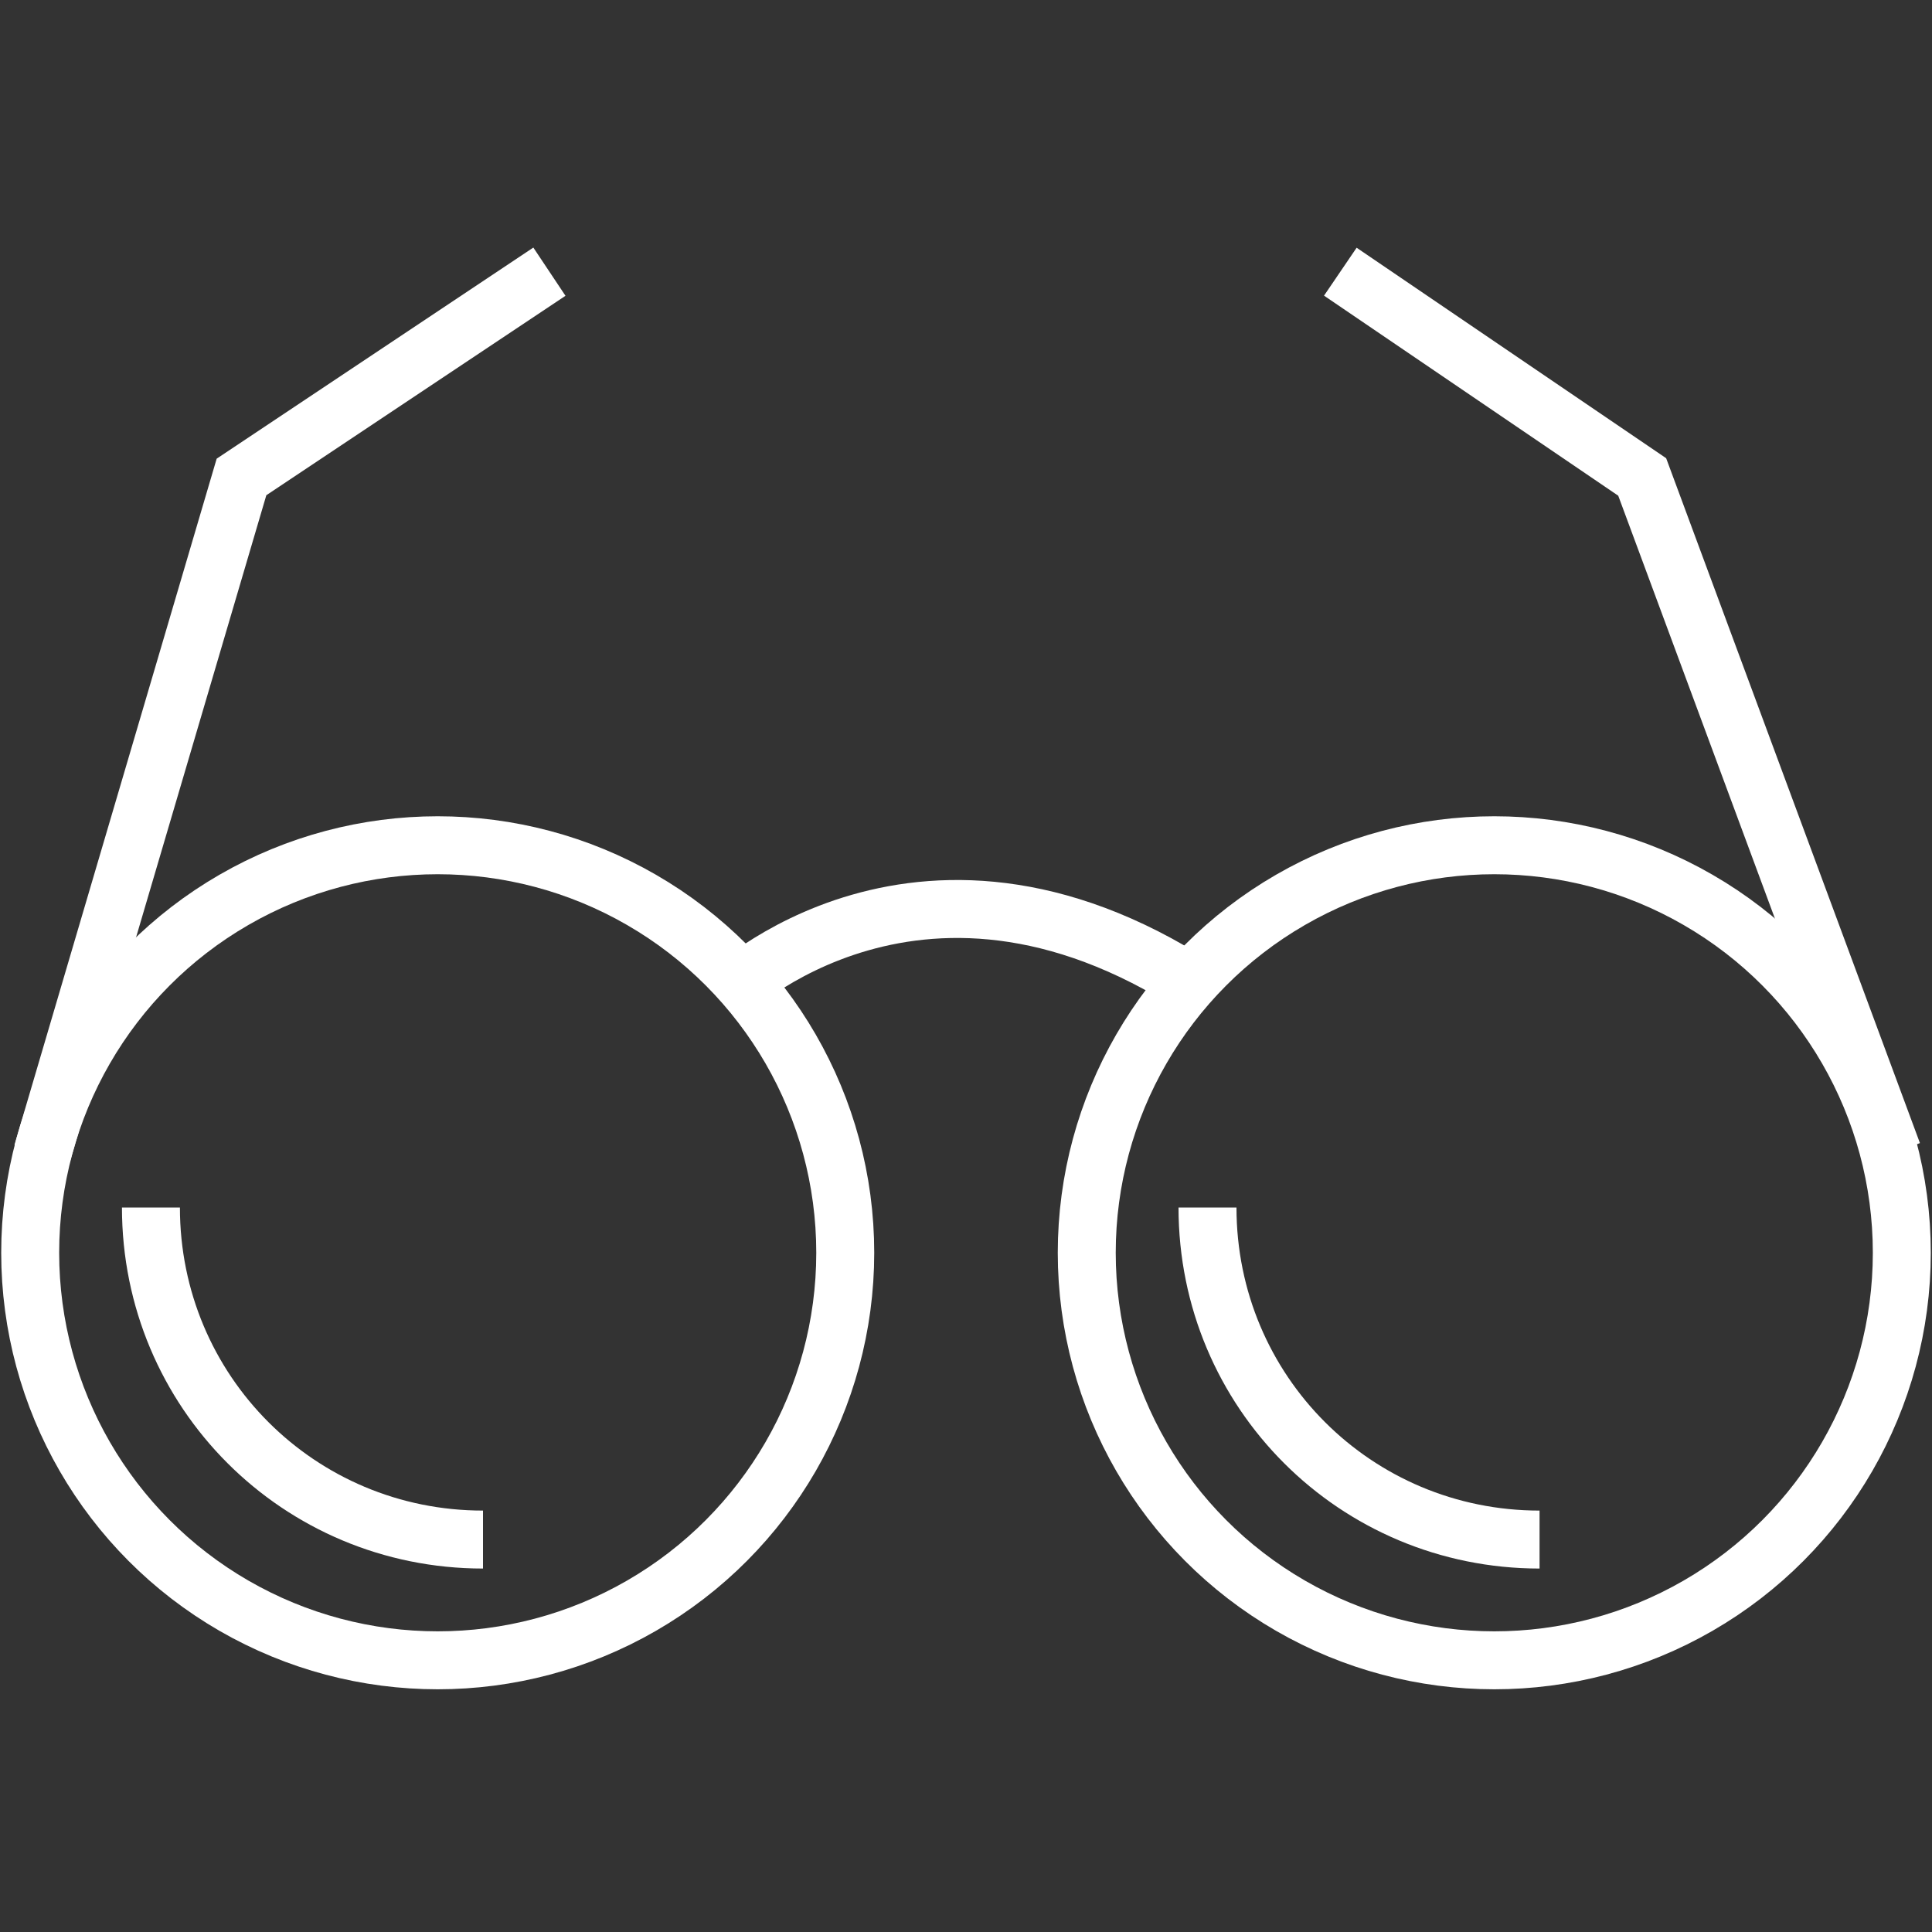
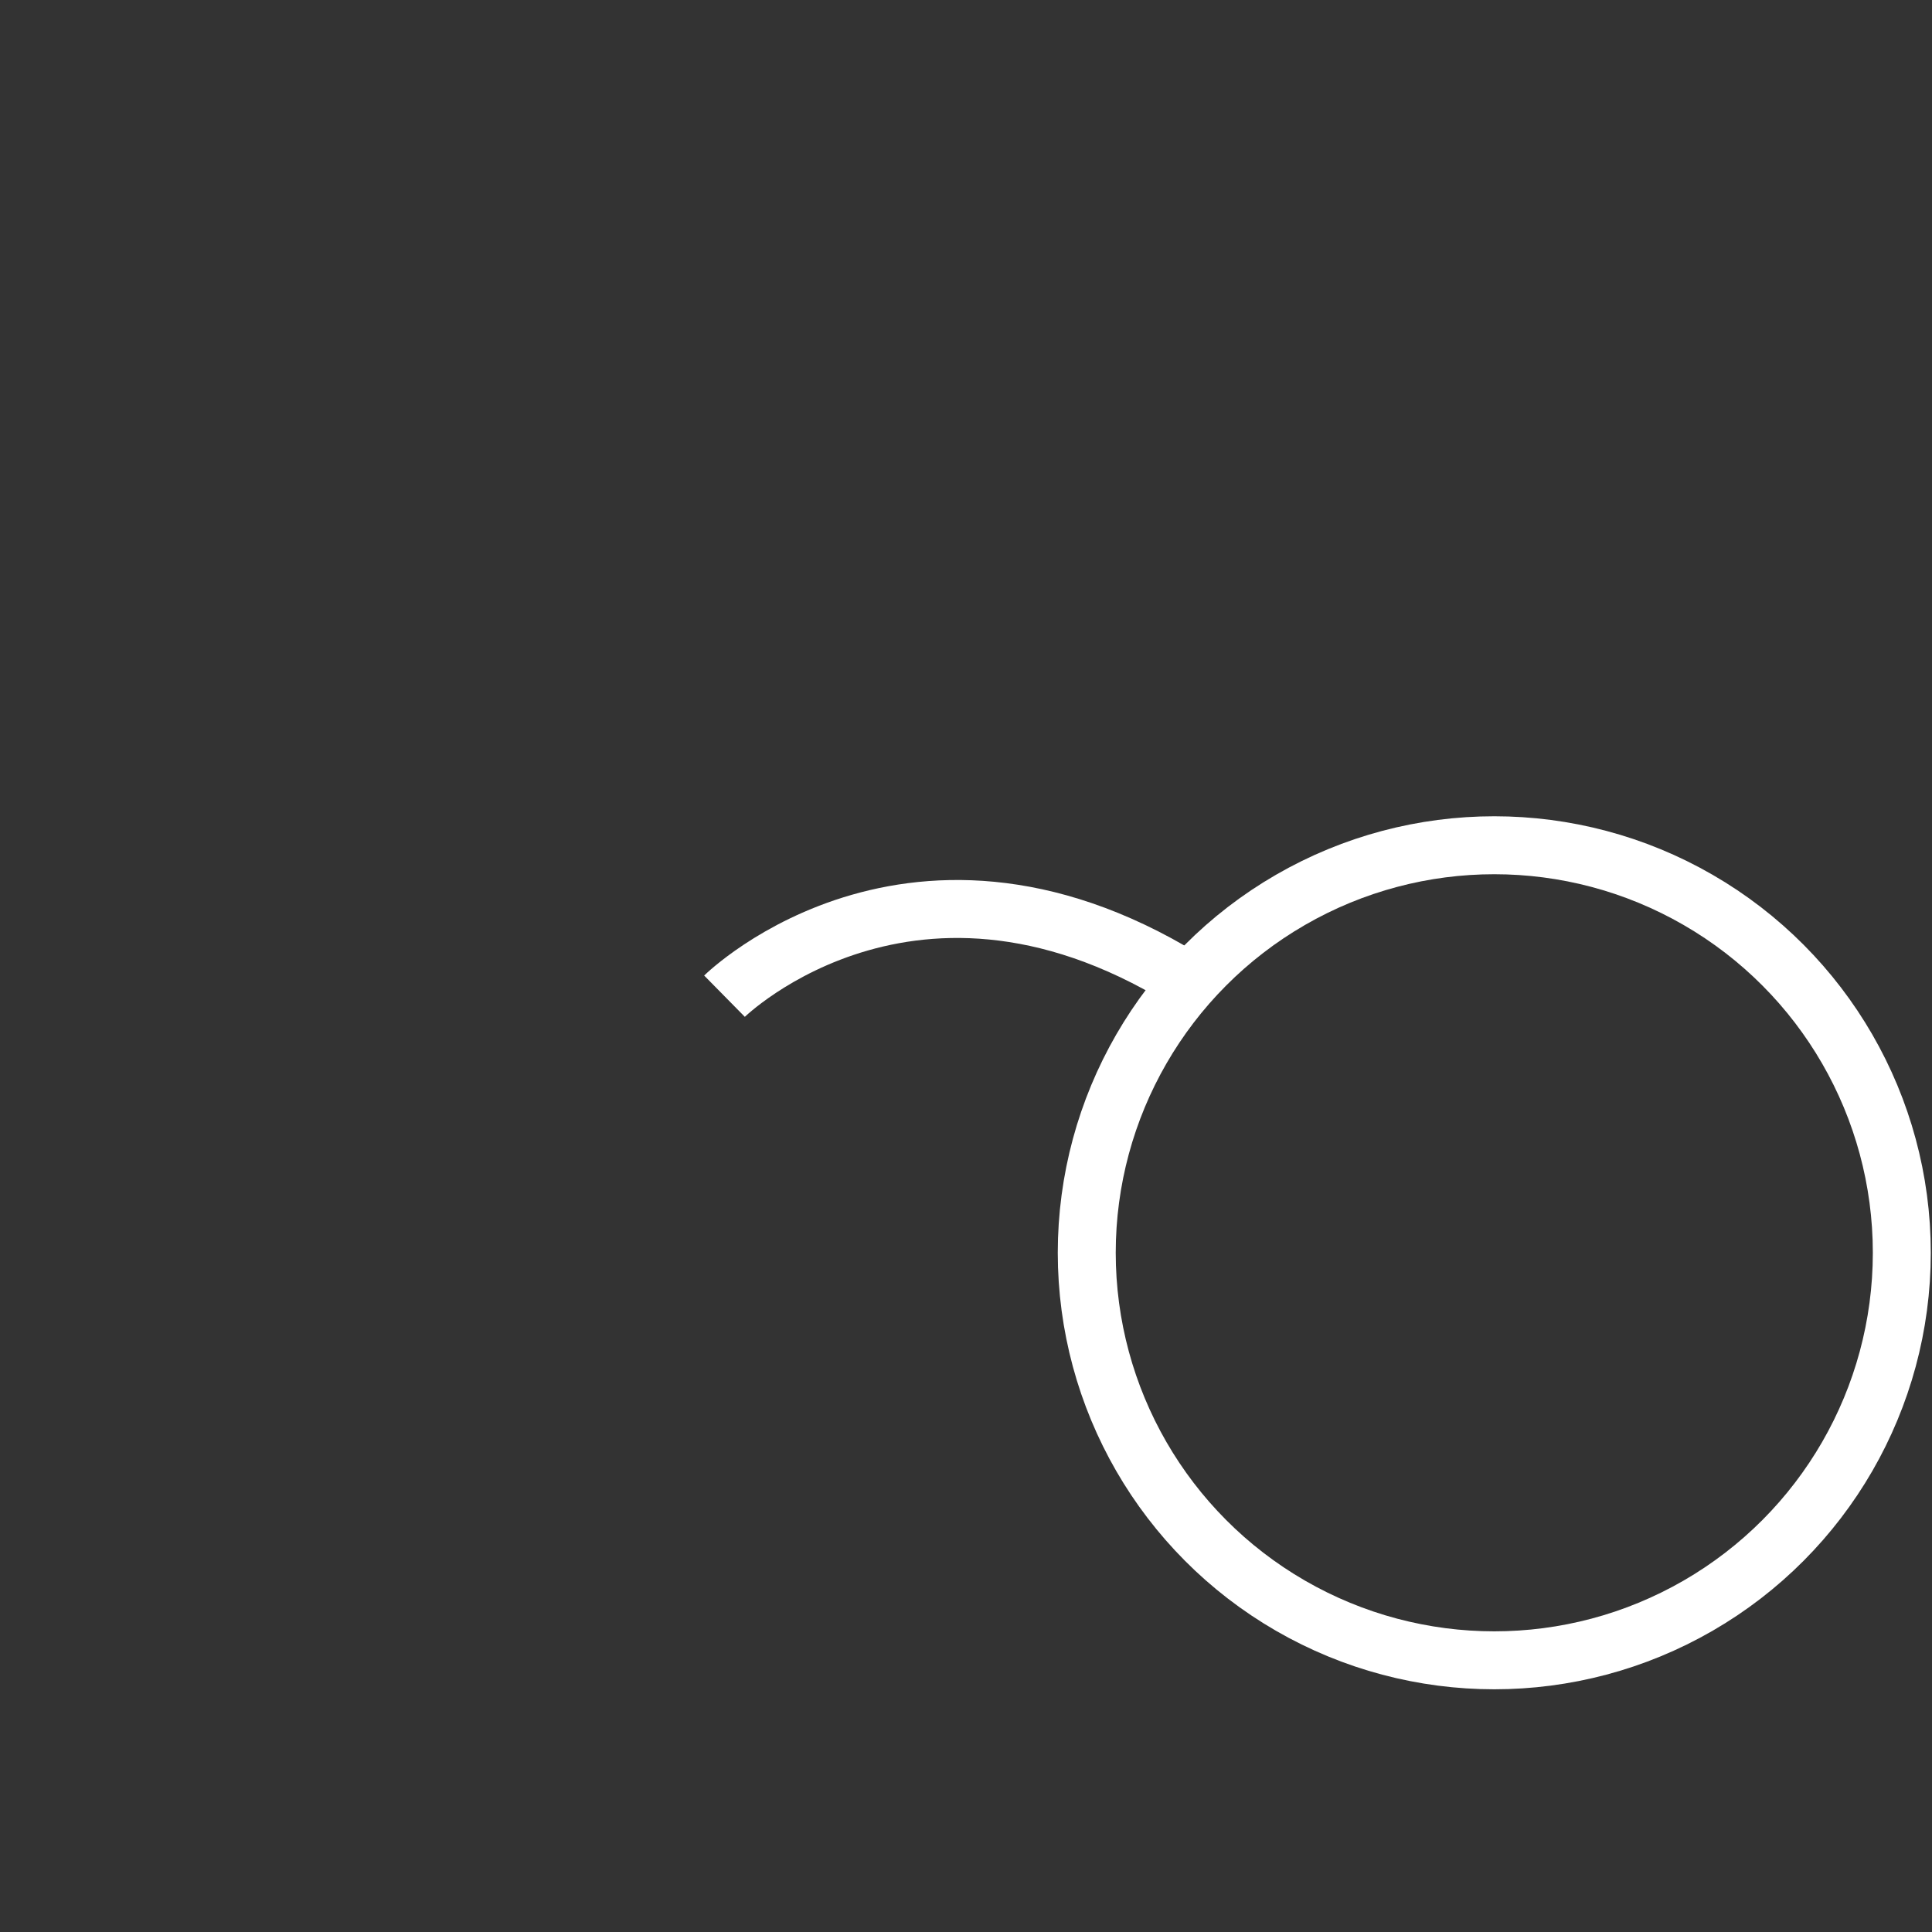
<svg xmlns="http://www.w3.org/2000/svg" xmlns:ns1="http://www.bohemiancoding.com/sketch/ns" width="80px" height="80px" viewBox="0 -8 64 64" fill="#ffffff" stroke="#ffffff">
  <rect x="0" y="-8" width="64" height="64" fill="#333333" stroke="none" />
  <g id="SVGRepo_bgCarrier" stroke-width="0" />
  <g id="SVGRepo_tracerCarrier" stroke-linecap="round" stroke-linejoin="round" />
  <g id="SVGRepo_iconCarrier">
    <title>Glasses</title>
    <desc>Created with Sketch.</desc>
    <defs> </defs>
    <g id="Page-1" stroke-width="1.92" fill="none" fill-rule="evenodd" ns1:type="MSPage">
      <g id="Glasses" ns1:type="MSLayerGroup" transform="translate(1, 1)" stroke="#ffffff" stroke-width="1.92">
        <path d="M23,24 C23,24 29.6,17.5 39.1,24" id="Shape" ns1:type="MSShapeGroup"> </path>
-         <path d="M0.4,29.2 L7,6.8 L17.2,0" id="Shape" ns1:type="MSShapeGroup"> </path>
-         <path d="M61.7,29.2 L53.4,6.8 L43.4,0" id="Shape" ns1:type="MSShapeGroup"> </path>
-         <circle id="Oval" ns1:type="MSShapeGroup" cx="13.5" cy="32.5" r="13.5"> </circle>
        <circle id="Oval" ns1:type="MSShapeGroup" cx="48.5" cy="32.5" r="13.5"> </circle>
-         <path d="M15,42 C8.9,42 4,37.1 4,31" id="Shape" ns1:type="MSShapeGroup"> </path>
-         <path d="M50,42 C43.9,42 39,37.1 39,31" id="Shape" ns1:type="MSShapeGroup"> </path>
      </g>
    </g>
  </g>
</svg>